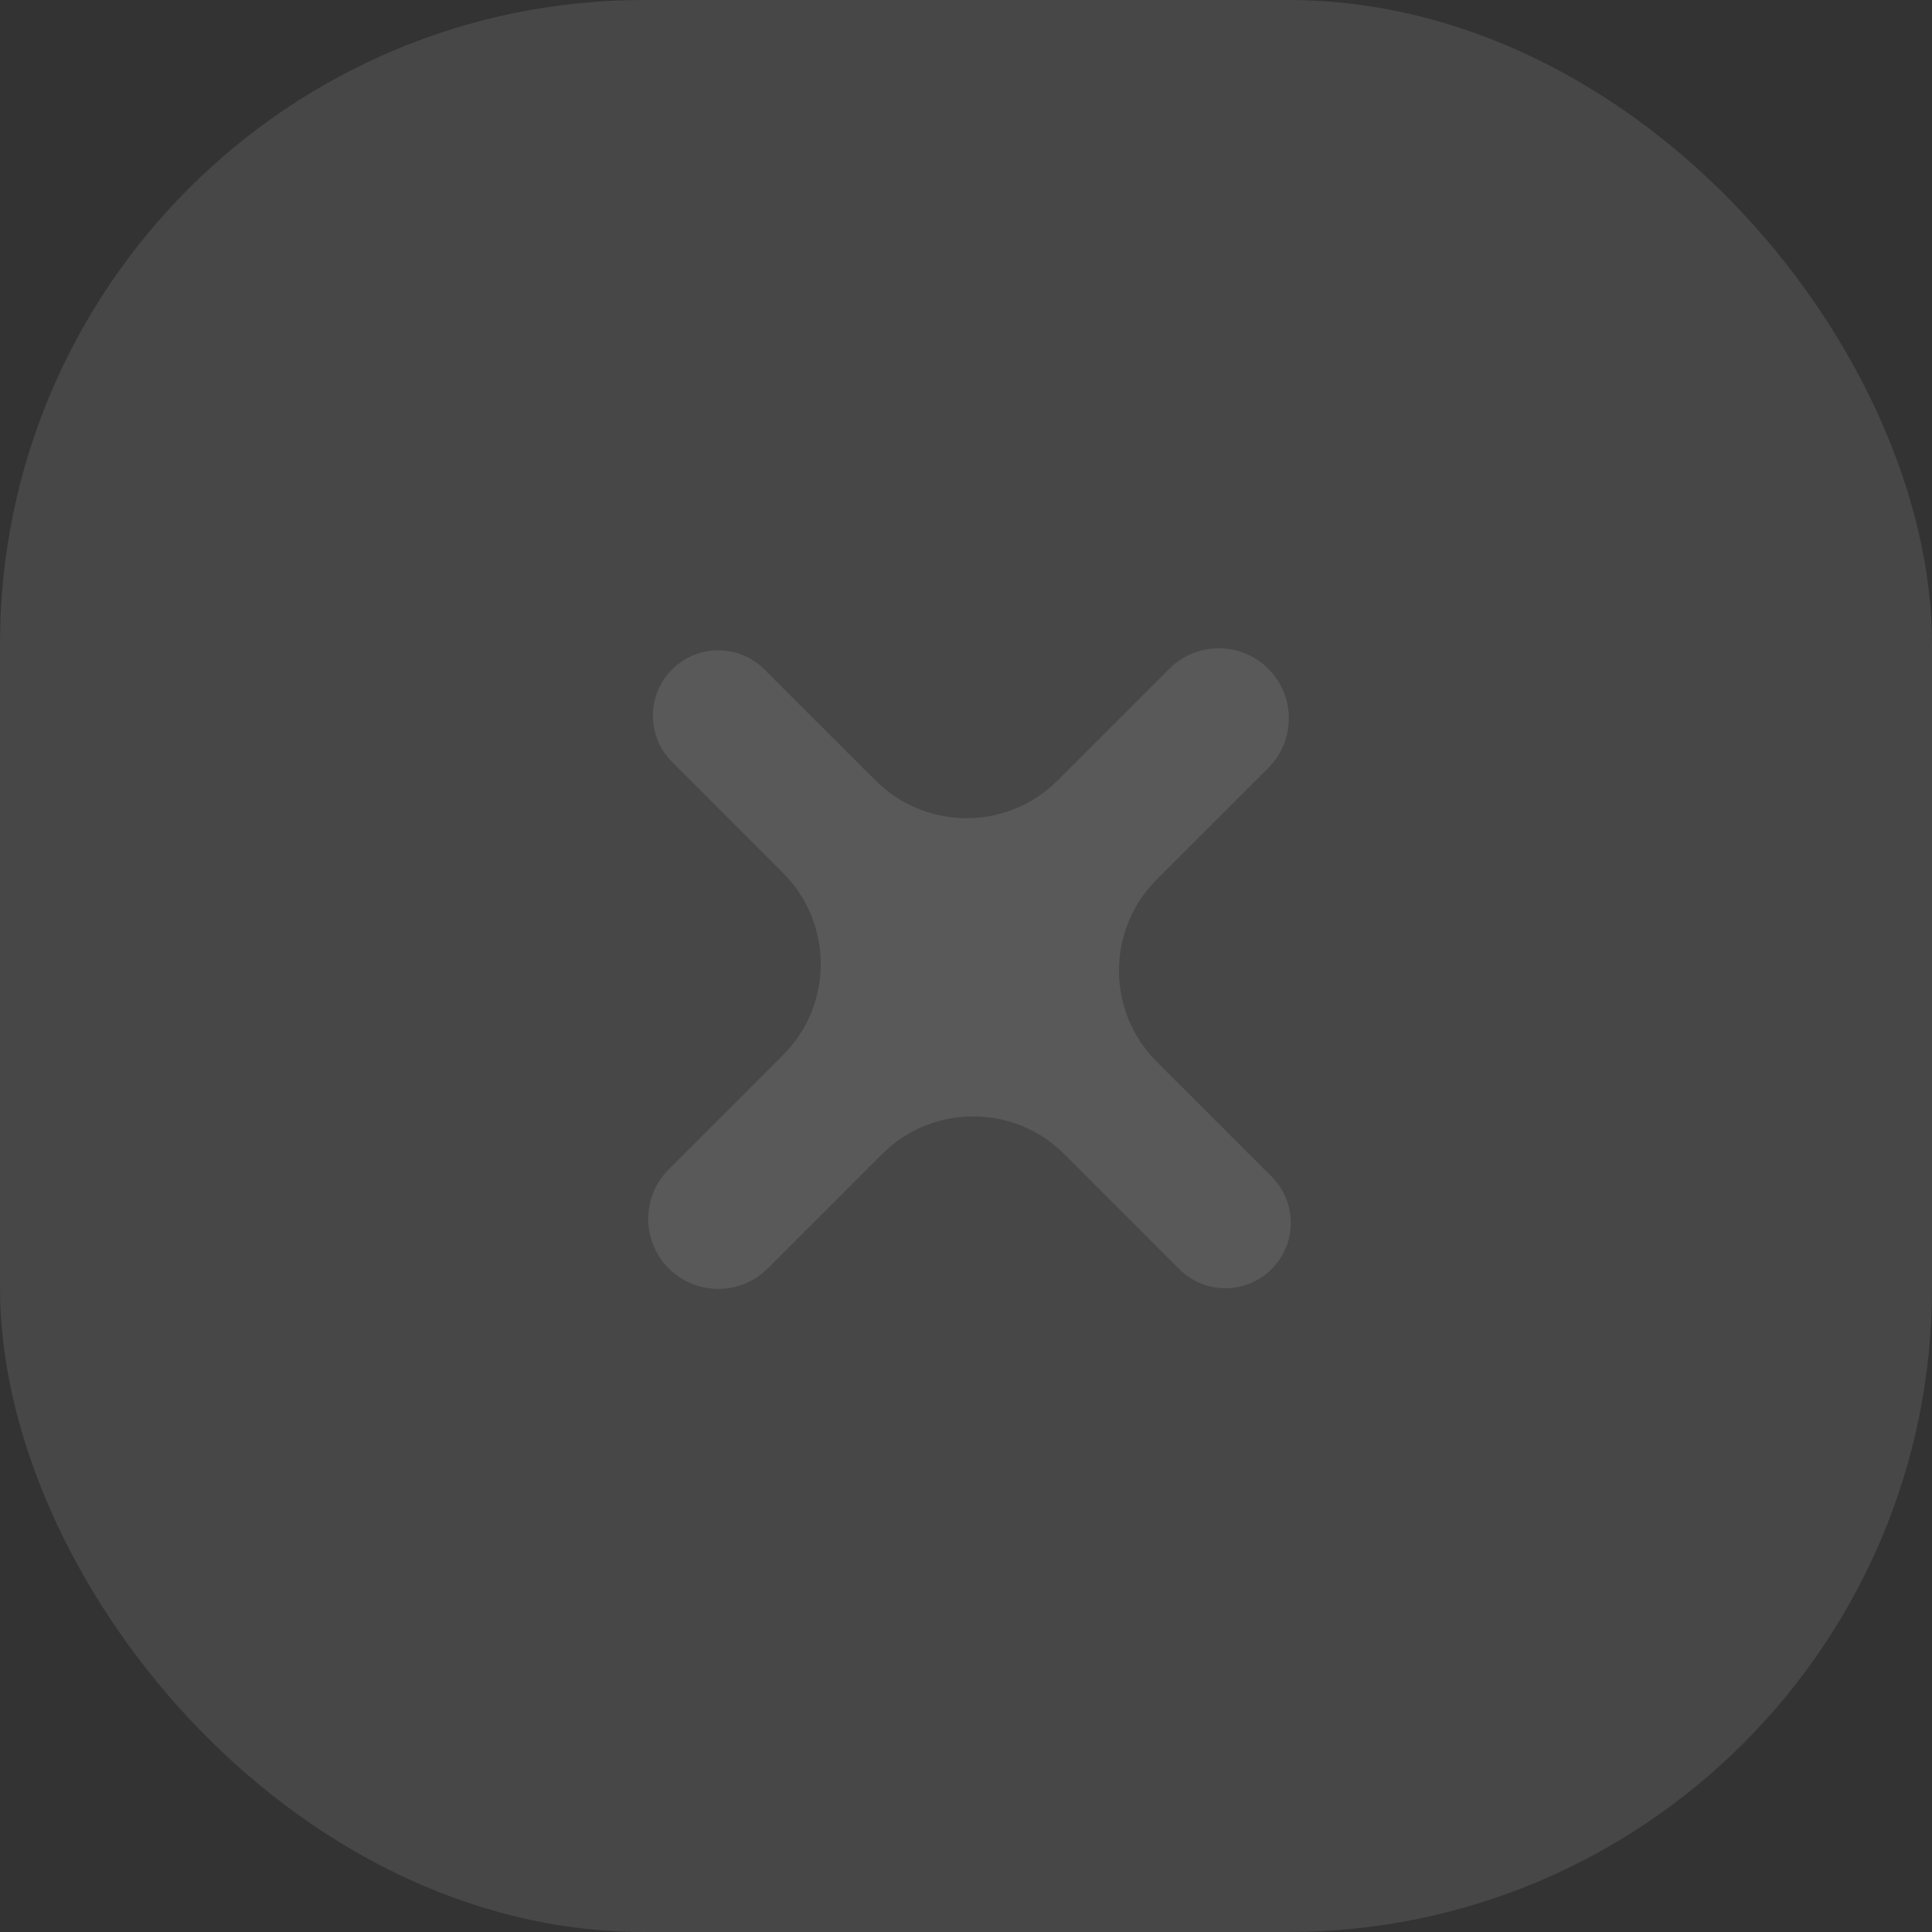
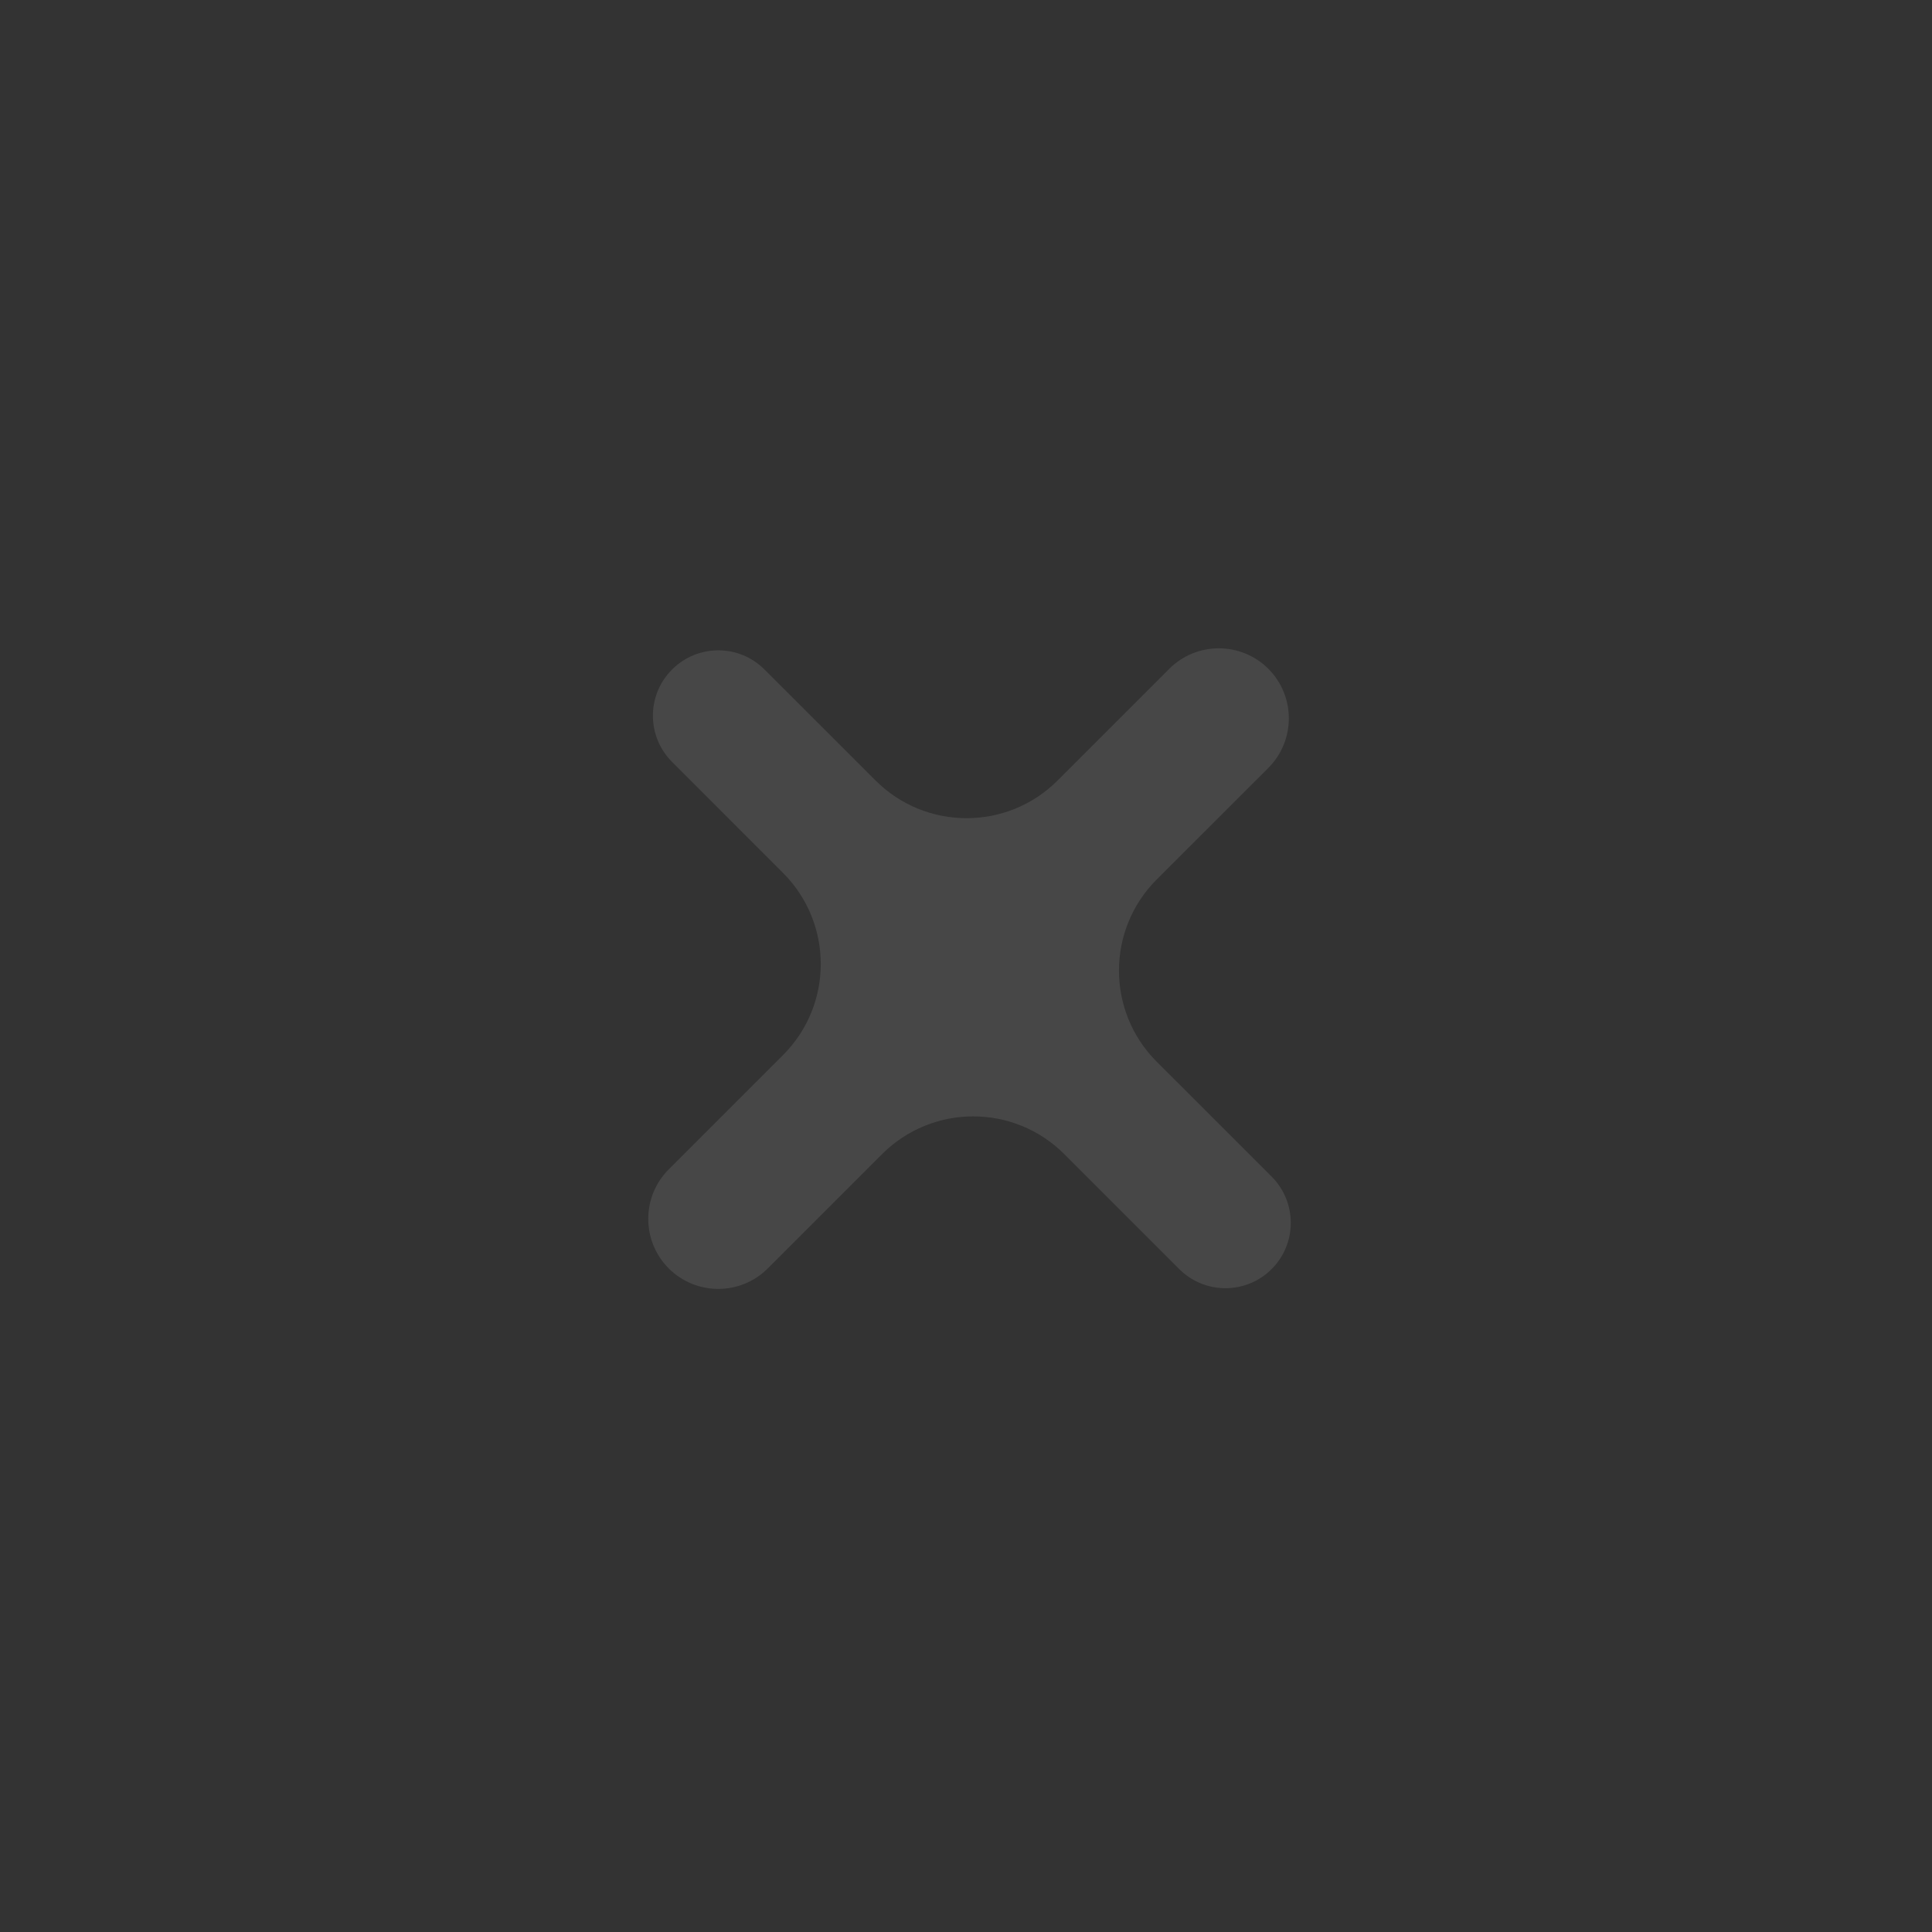
<svg xmlns="http://www.w3.org/2000/svg" width="30" height="30" viewBox="0 0 30 30" fill="none">
  <rect x="0" y="0" width="30" height="30" fill="#333333" stroke="none" />
-   <rect opacity="0.1" width="30" height="30" rx="10" fill="white" />
  <path opacity="0.1" d="M12.159 16.383C12.94 15.602 12.94 14.336 12.159 13.555L10.436 11.831C10.039 11.435 10.039 10.792 10.436 10.396C10.832 9.999 11.475 9.999 11.871 10.396L13.595 12.119C14.376 12.9 15.642 12.9 16.423 12.119L18.157 10.385C18.581 9.961 19.27 9.961 19.695 10.385C20.119 10.81 20.119 11.499 19.695 11.924L17.961 13.657C17.18 14.438 17.18 15.704 17.961 16.486L19.746 18.27C20.142 18.667 20.142 19.31 19.746 19.706C19.35 20.102 18.707 20.102 18.311 19.706L16.526 17.921C15.745 17.14 14.478 17.14 13.697 17.921L11.922 19.696C11.498 20.12 10.809 20.12 10.384 19.696C9.96 19.271 9.96 18.582 10.384 18.158L12.159 16.383Z" fill="white" />
</svg>